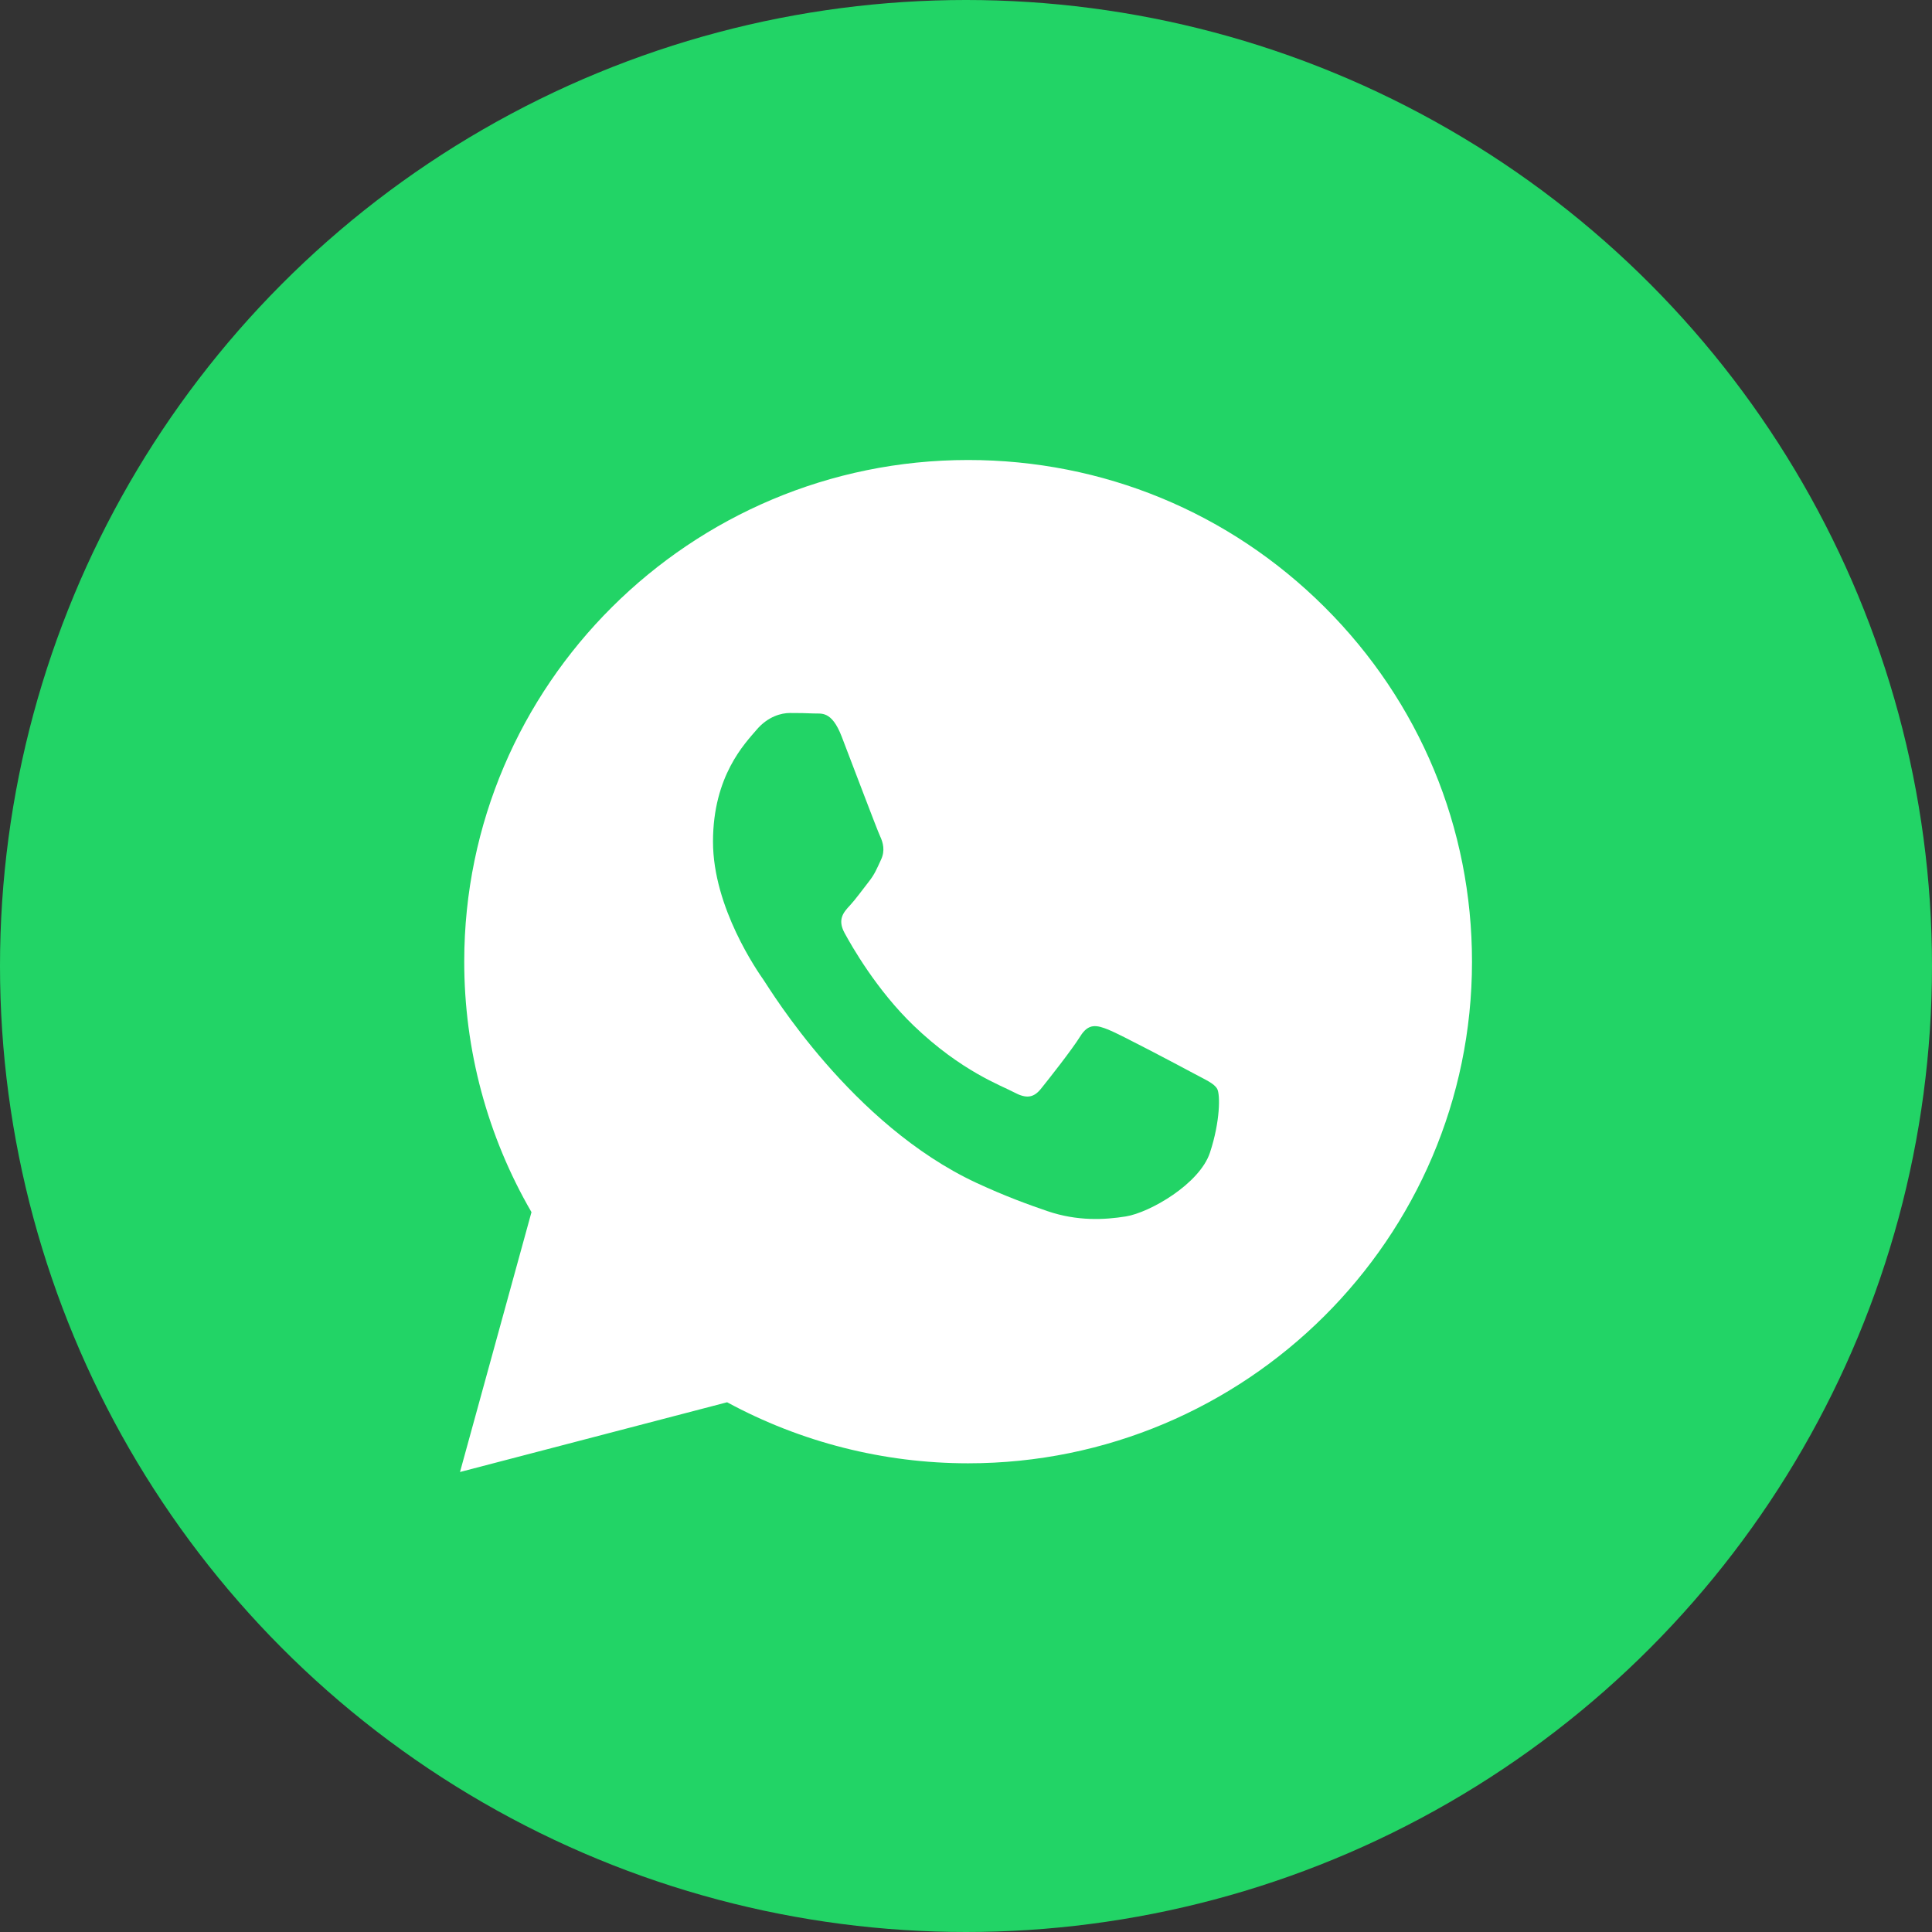
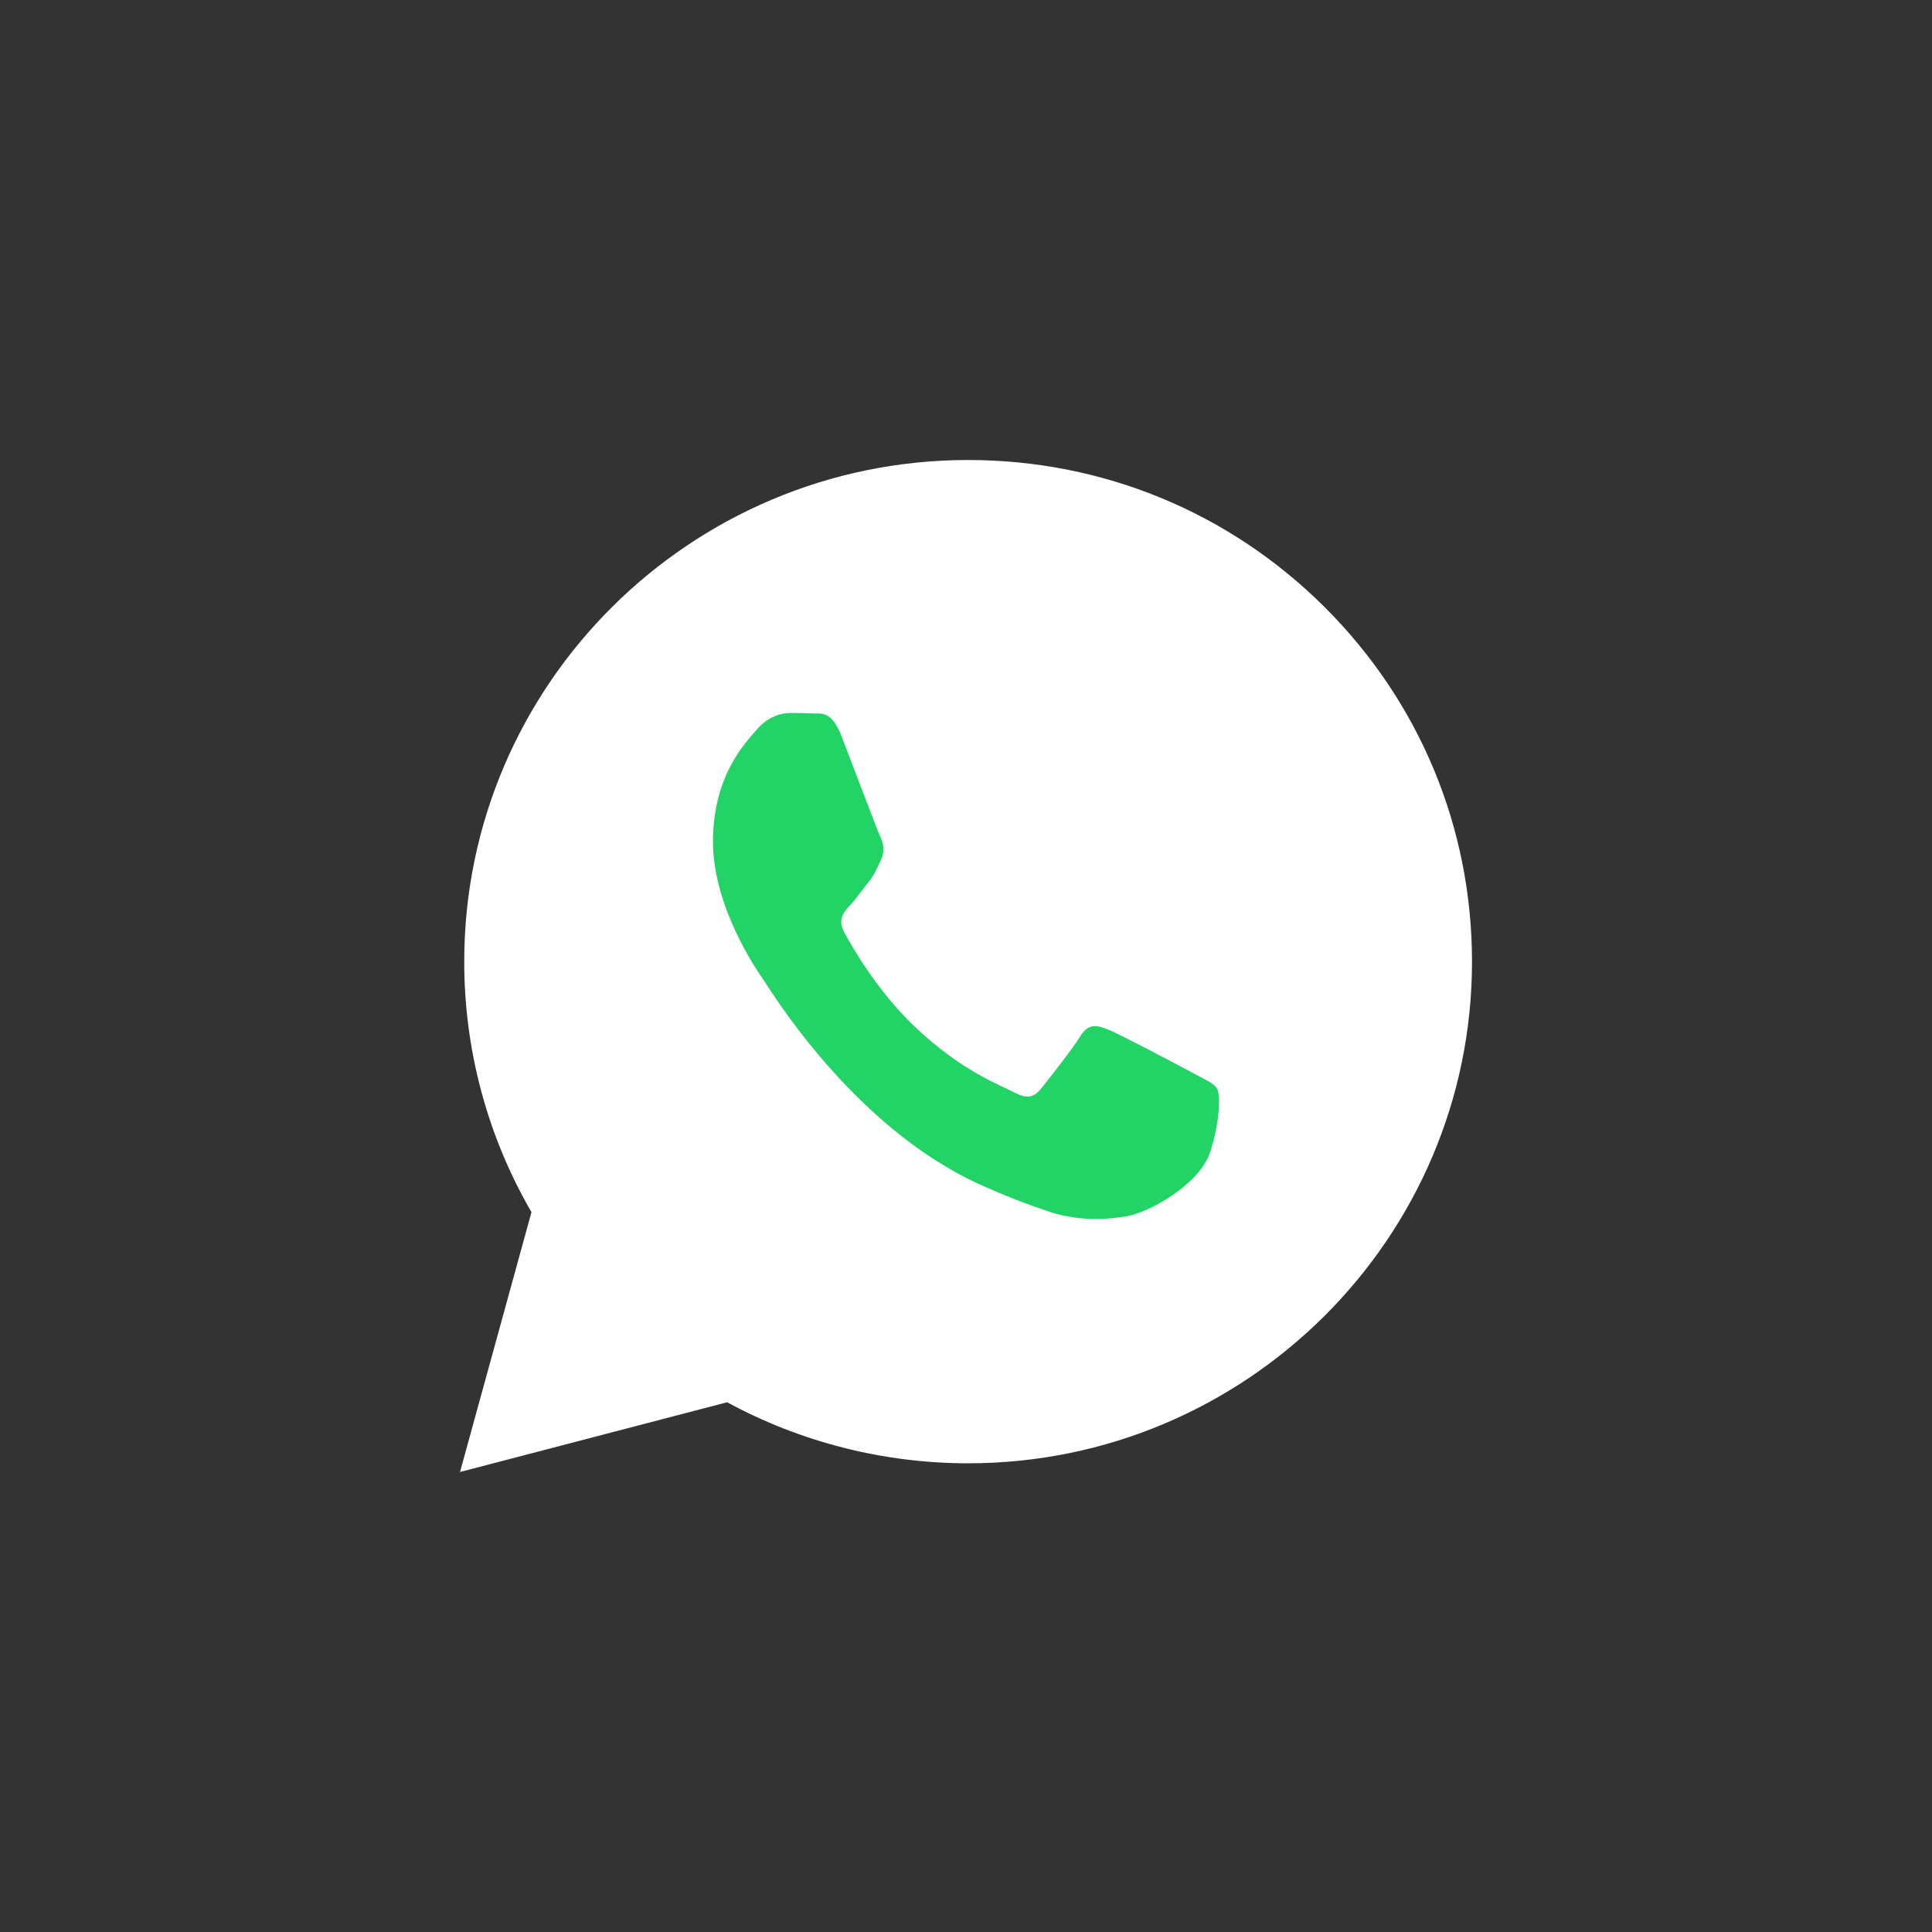
<svg xmlns="http://www.w3.org/2000/svg" width="42" height="42" viewBox="0 0 42 42" fill="none">
  <rect x="0" y="0" width="42" height="42" fill="#333333" stroke="none" />
-   <circle cx="21" cy="21" r="21" fill="#22D466" />
  <path fill-rule="evenodd" clip-rule="evenodd" d="M28.795 13.197C26.727 11.136 23.976 10.001 21.046 10C15.008 10 10.094 14.89 10.092 20.901C10.091 22.822 10.595 24.698 11.554 26.351L10 32L15.807 30.484C17.407 31.352 19.208 31.81 21.042 31.811H21.046C27.083 31.811 31.998 26.92 32 20.91C32.001 17.997 30.863 15.258 28.795 13.197Z" fill="white" />
  <path fill-rule="evenodd" clip-rule="evenodd" d="M25.942 23.331C25.671 23.185 24.341 22.48 24.093 22.383C23.845 22.285 23.664 22.237 23.484 22.529C23.303 22.82 22.785 23.477 22.627 23.672C22.469 23.866 22.311 23.89 22.04 23.744C21.77 23.599 20.898 23.291 19.864 22.298C19.059 21.525 18.516 20.57 18.358 20.278C18.2 19.986 18.341 19.828 18.477 19.683C18.599 19.552 18.748 19.343 18.883 19.172C19.018 19.002 19.063 18.881 19.154 18.686C19.244 18.491 19.199 18.321 19.131 18.175C19.063 18.029 18.522 16.594 18.297 16.011C18.077 15.442 17.854 15.519 17.688 15.51C17.53 15.502 17.349 15.5 17.169 15.5C16.988 15.5 16.695 15.573 16.447 15.865C16.199 16.157 15.5 16.862 15.5 18.297C15.5 19.732 16.47 21.118 16.605 21.312C16.74 21.507 18.514 24.452 21.228 25.715C21.874 26.015 22.378 26.194 22.771 26.329C23.42 26.55 24.01 26.519 24.476 26.444C24.996 26.36 26.077 25.739 26.303 25.058C26.528 24.377 26.528 23.793 26.461 23.672C26.393 23.55 26.212 23.477 25.942 23.331Z" fill="#22D466" />
</svg>